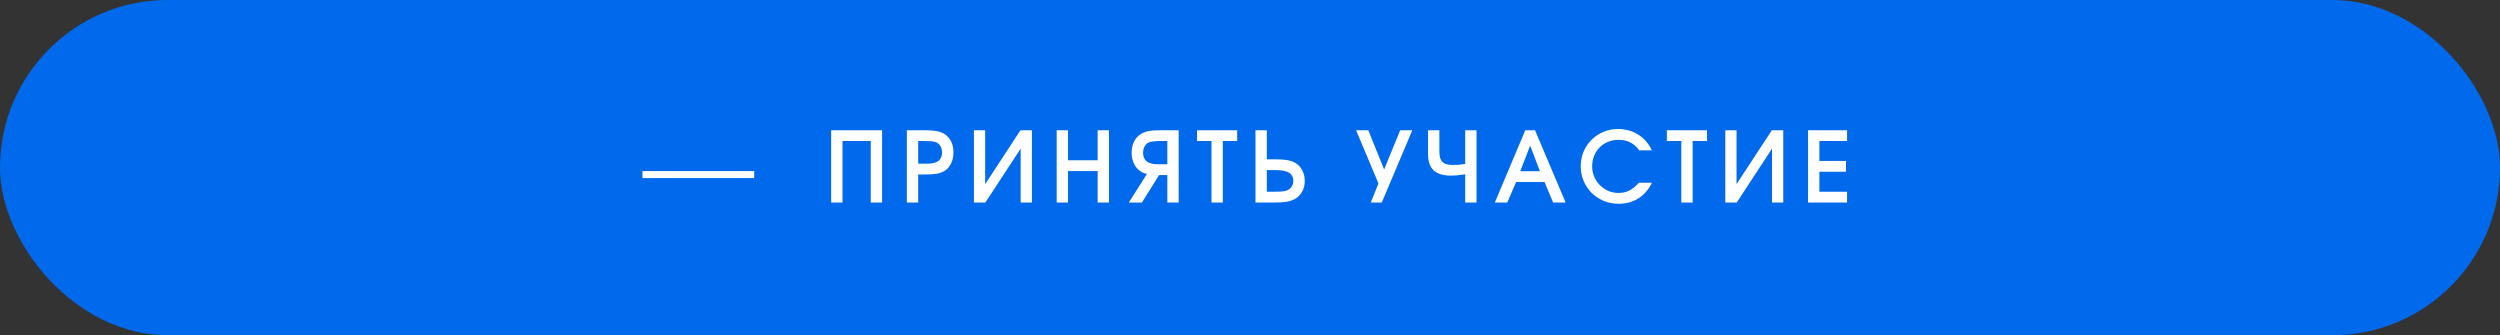
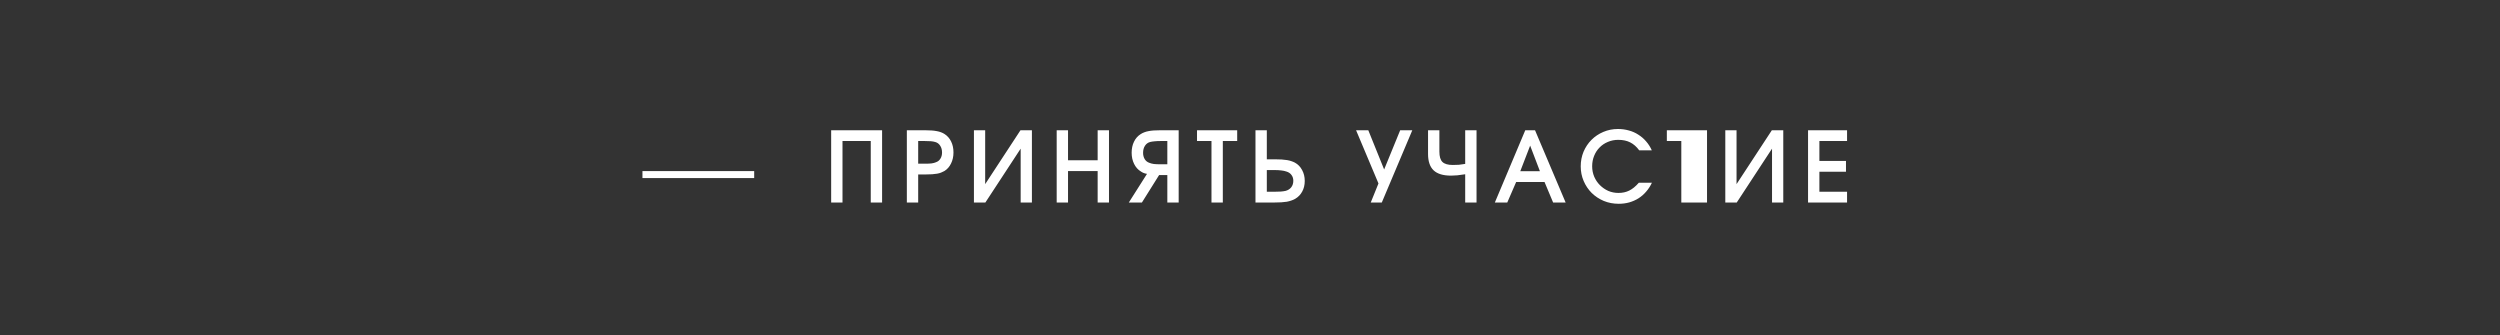
<svg xmlns="http://www.w3.org/2000/svg" width="358" height="48" viewBox="0 0 358 48" fill="none">
  <rect x="0" y="0" width="358" height="48" fill="#333333" stroke="none" />
-   <rect width="358" height="48" rx="24" fill="#0169EC" />
  <rect x="92" y="24.5" width="16" height="1" fill="white" />
-   <path d="M119.022 29V18.654H126.316V29H124.692V20.194H120.646V29H119.022ZM129.86 29V18.654H132.52C133.201 18.654 133.747 18.696 134.158 18.78C134.578 18.855 134.942 18.99 135.25 19.186C135.661 19.447 135.978 19.807 136.202 20.264C136.426 20.721 136.538 21.244 136.538 21.832C136.538 22.42 136.421 22.947 136.188 23.414C135.964 23.881 135.647 24.24 135.236 24.492C135.087 24.576 134.928 24.651 134.76 24.716C134.601 24.781 134.415 24.833 134.2 24.87C133.995 24.907 133.757 24.935 133.486 24.954C133.215 24.973 132.903 24.982 132.548 24.982H131.484V29H129.86ZM131.484 23.442H132.492C132.856 23.442 133.159 23.428 133.402 23.4C133.654 23.363 133.864 23.307 134.032 23.232C134.303 23.139 134.513 22.971 134.662 22.728C134.821 22.476 134.9 22.182 134.9 21.846C134.9 21.454 134.811 21.127 134.634 20.866C134.466 20.595 134.228 20.418 133.92 20.334C133.733 20.278 133.523 20.241 133.29 20.222C133.066 20.203 132.767 20.194 132.394 20.194H131.484V23.442ZM139.467 29V18.654H141.077V26.368L146.131 18.654H147.769V29H146.159V21.286L141.105 29H139.467ZM151.317 29V18.654H152.941V22.952H157.183V18.654H158.807V29H157.183V24.492H152.941V29H151.317ZM167.162 23.526V20.194H166.238C165.874 20.194 165.571 20.208 165.328 20.236C165.095 20.255 164.885 20.287 164.698 20.334C164.381 20.418 164.134 20.6 163.956 20.88C163.779 21.151 163.69 21.487 163.69 21.888C163.69 22.233 163.77 22.537 163.928 22.798C164.087 23.05 164.306 23.223 164.586 23.316C164.764 23.391 164.978 23.447 165.23 23.484C165.492 23.512 165.8 23.526 166.154 23.526H167.162ZM161.646 29L164.25 24.898C164.073 24.87 163.914 24.828 163.774 24.772C163.634 24.716 163.504 24.646 163.382 24.562C162.962 24.31 162.636 23.946 162.402 23.47C162.169 22.994 162.052 22.462 162.052 21.874C162.052 21.277 162.164 20.749 162.388 20.292C162.612 19.825 162.934 19.461 163.354 19.2C163.513 19.097 163.681 19.013 163.858 18.948C164.045 18.873 164.246 18.817 164.46 18.78C164.684 18.733 164.932 18.701 165.202 18.682C165.473 18.663 165.781 18.654 166.126 18.654H168.786V29H167.162V25.066H165.986L163.522 29H161.646ZM173.484 29V20.194H171.412V18.654H177.166V20.194H175.108V29H173.484ZM179.784 29V18.654H181.408V22.812H182.528C182.91 22.812 183.246 22.821 183.536 22.84C183.825 22.859 184.082 22.887 184.306 22.924C184.539 22.961 184.744 23.013 184.922 23.078C185.099 23.134 185.267 23.204 185.426 23.288C185.874 23.531 186.219 23.885 186.462 24.352C186.714 24.809 186.84 25.327 186.84 25.906C186.84 26.485 186.718 26.993 186.476 27.432C186.242 27.871 185.902 28.221 185.454 28.482C185.286 28.575 185.104 28.655 184.908 28.72C184.721 28.785 184.511 28.841 184.278 28.888C184.044 28.925 183.778 28.953 183.48 28.972C183.19 28.991 182.859 29 182.486 29H179.784ZM181.408 27.46H182.402C182.812 27.46 183.144 27.451 183.396 27.432C183.648 27.413 183.881 27.381 184.096 27.334C184.441 27.241 184.712 27.068 184.908 26.816C185.104 26.564 185.202 26.251 185.202 25.878C185.202 25.561 185.113 25.285 184.936 25.052C184.768 24.819 184.525 24.655 184.208 24.562C184.002 24.487 183.76 24.436 183.48 24.408C183.2 24.371 182.868 24.352 182.486 24.352H181.408V27.46ZM196.291 29L197.397 26.27L194.191 18.654H195.941L198.209 24.268L200.505 18.654H202.241L197.873 29H196.291ZM209.816 29V24.954C209.368 25.019 208.986 25.071 208.668 25.108C208.36 25.136 208.066 25.15 207.786 25.15C206.657 25.15 205.826 24.898 205.294 24.394C204.762 23.89 204.496 23.106 204.496 22.042V18.654H206.12V21.72C206.12 22.411 206.265 22.901 206.554 23.19C206.853 23.479 207.348 23.624 208.038 23.624C208.365 23.624 208.659 23.615 208.92 23.596C209.191 23.568 209.49 23.526 209.816 23.47V18.654H211.44V29H209.816ZM214.063 29L218.417 18.654H219.817L224.199 29H222.407L221.175 26.06H217.115L215.841 29H214.063ZM217.703 24.52H220.517L219.117 20.852L217.703 24.52ZM234.676 26.172H236.552C236.328 26.648 236.053 27.073 235.726 27.446C235.409 27.819 235.045 28.137 234.634 28.398C234.233 28.65 233.79 28.846 233.304 28.986C232.828 29.117 232.324 29.182 231.792 29.182C231.036 29.182 230.327 29.047 229.664 28.776C229.002 28.496 228.423 28.113 227.928 27.628C227.443 27.143 227.06 26.573 226.78 25.92C226.5 25.267 226.36 24.567 226.36 23.82C226.36 23.073 226.496 22.373 226.766 21.72C227.046 21.067 227.424 20.502 227.9 20.026C228.386 19.541 228.95 19.163 229.594 18.892C230.248 18.612 230.948 18.472 231.694 18.472C232.236 18.472 232.754 18.542 233.248 18.682C233.743 18.813 234.196 19.013 234.606 19.284C235.026 19.545 235.4 19.867 235.726 20.25C236.053 20.623 236.324 21.048 236.538 21.524H234.732C234.359 21.011 233.93 20.633 233.444 20.39C232.968 20.147 232.399 20.026 231.736 20.026C231.204 20.026 230.71 20.124 230.252 20.32C229.795 20.507 229.398 20.773 229.062 21.118C228.726 21.454 228.465 21.855 228.278 22.322C228.092 22.779 227.998 23.274 227.998 23.806C227.998 24.338 228.096 24.837 228.292 25.304C228.488 25.761 228.759 26.163 229.104 26.508C229.45 26.853 229.846 27.129 230.294 27.334C230.752 27.53 231.242 27.628 231.764 27.628C232.343 27.628 232.856 27.516 233.304 27.292C233.762 27.068 234.219 26.695 234.676 26.172ZM240.764 29V20.194H238.692V18.654H244.446V20.194H242.388V29H240.764ZM247.063 29V18.654H248.673V26.368L253.727 18.654H255.365V29H253.755V21.286L248.701 29H247.063ZM258.913 29V18.654H264.499V20.194H260.537V23.05H264.345V24.59H260.537V27.46H264.499V29H258.913Z" fill="white" />
+   <path d="M119.022 29V18.654H126.316V29H124.692V20.194H120.646V29H119.022ZM129.86 29V18.654H132.52C133.201 18.654 133.747 18.696 134.158 18.78C134.578 18.855 134.942 18.99 135.25 19.186C135.661 19.447 135.978 19.807 136.202 20.264C136.426 20.721 136.538 21.244 136.538 21.832C136.538 22.42 136.421 22.947 136.188 23.414C135.964 23.881 135.647 24.24 135.236 24.492C135.087 24.576 134.928 24.651 134.76 24.716C134.601 24.781 134.415 24.833 134.2 24.87C133.995 24.907 133.757 24.935 133.486 24.954C133.215 24.973 132.903 24.982 132.548 24.982H131.484V29H129.86ZM131.484 23.442H132.492C132.856 23.442 133.159 23.428 133.402 23.4C133.654 23.363 133.864 23.307 134.032 23.232C134.303 23.139 134.513 22.971 134.662 22.728C134.821 22.476 134.9 22.182 134.9 21.846C134.9 21.454 134.811 21.127 134.634 20.866C134.466 20.595 134.228 20.418 133.92 20.334C133.733 20.278 133.523 20.241 133.29 20.222C133.066 20.203 132.767 20.194 132.394 20.194H131.484V23.442ZM139.467 29V18.654H141.077V26.368L146.131 18.654H147.769V29H146.159V21.286L141.105 29H139.467ZM151.317 29V18.654H152.941V22.952H157.183V18.654H158.807V29H157.183V24.492H152.941V29H151.317ZM167.162 23.526V20.194H166.238C165.874 20.194 165.571 20.208 165.328 20.236C165.095 20.255 164.885 20.287 164.698 20.334C164.381 20.418 164.134 20.6 163.956 20.88C163.779 21.151 163.69 21.487 163.69 21.888C163.69 22.233 163.77 22.537 163.928 22.798C164.087 23.05 164.306 23.223 164.586 23.316C164.764 23.391 164.978 23.447 165.23 23.484C165.492 23.512 165.8 23.526 166.154 23.526H167.162ZM161.646 29L164.25 24.898C164.073 24.87 163.914 24.828 163.774 24.772C163.634 24.716 163.504 24.646 163.382 24.562C162.962 24.31 162.636 23.946 162.402 23.47C162.169 22.994 162.052 22.462 162.052 21.874C162.052 21.277 162.164 20.749 162.388 20.292C162.612 19.825 162.934 19.461 163.354 19.2C163.513 19.097 163.681 19.013 163.858 18.948C164.045 18.873 164.246 18.817 164.46 18.78C164.684 18.733 164.932 18.701 165.202 18.682C165.473 18.663 165.781 18.654 166.126 18.654H168.786V29H167.162V25.066H165.986L163.522 29H161.646ZM173.484 29V20.194H171.412V18.654H177.166V20.194H175.108V29H173.484ZM179.784 29V18.654H181.408V22.812H182.528C182.91 22.812 183.246 22.821 183.536 22.84C183.825 22.859 184.082 22.887 184.306 22.924C184.539 22.961 184.744 23.013 184.922 23.078C185.099 23.134 185.267 23.204 185.426 23.288C185.874 23.531 186.219 23.885 186.462 24.352C186.714 24.809 186.84 25.327 186.84 25.906C186.84 26.485 186.718 26.993 186.476 27.432C186.242 27.871 185.902 28.221 185.454 28.482C185.286 28.575 185.104 28.655 184.908 28.72C184.721 28.785 184.511 28.841 184.278 28.888C184.044 28.925 183.778 28.953 183.48 28.972C183.19 28.991 182.859 29 182.486 29H179.784ZM181.408 27.46H182.402C182.812 27.46 183.144 27.451 183.396 27.432C183.648 27.413 183.881 27.381 184.096 27.334C184.441 27.241 184.712 27.068 184.908 26.816C185.104 26.564 185.202 26.251 185.202 25.878C185.202 25.561 185.113 25.285 184.936 25.052C184.768 24.819 184.525 24.655 184.208 24.562C184.002 24.487 183.76 24.436 183.48 24.408C183.2 24.371 182.868 24.352 182.486 24.352H181.408V27.46ZM196.291 29L197.397 26.27L194.191 18.654H195.941L198.209 24.268L200.505 18.654H202.241L197.873 29H196.291ZM209.816 29V24.954C209.368 25.019 208.986 25.071 208.668 25.108C208.36 25.136 208.066 25.15 207.786 25.15C206.657 25.15 205.826 24.898 205.294 24.394C204.762 23.89 204.496 23.106 204.496 22.042V18.654H206.12V21.72C206.12 22.411 206.265 22.901 206.554 23.19C206.853 23.479 207.348 23.624 208.038 23.624C208.365 23.624 208.659 23.615 208.92 23.596C209.191 23.568 209.49 23.526 209.816 23.47V18.654H211.44V29H209.816ZM214.063 29L218.417 18.654H219.817L224.199 29H222.407L221.175 26.06H217.115L215.841 29H214.063ZM217.703 24.52H220.517L219.117 20.852L217.703 24.52ZM234.676 26.172H236.552C236.328 26.648 236.053 27.073 235.726 27.446C235.409 27.819 235.045 28.137 234.634 28.398C234.233 28.65 233.79 28.846 233.304 28.986C232.828 29.117 232.324 29.182 231.792 29.182C231.036 29.182 230.327 29.047 229.664 28.776C229.002 28.496 228.423 28.113 227.928 27.628C227.443 27.143 227.06 26.573 226.78 25.92C226.5 25.267 226.36 24.567 226.36 23.82C226.36 23.073 226.496 22.373 226.766 21.72C227.046 21.067 227.424 20.502 227.9 20.026C228.386 19.541 228.95 19.163 229.594 18.892C230.248 18.612 230.948 18.472 231.694 18.472C232.236 18.472 232.754 18.542 233.248 18.682C233.743 18.813 234.196 19.013 234.606 19.284C235.026 19.545 235.4 19.867 235.726 20.25C236.053 20.623 236.324 21.048 236.538 21.524H234.732C234.359 21.011 233.93 20.633 233.444 20.39C232.968 20.147 232.399 20.026 231.736 20.026C231.204 20.026 230.71 20.124 230.252 20.32C229.795 20.507 229.398 20.773 229.062 21.118C228.726 21.454 228.465 21.855 228.278 22.322C228.092 22.779 227.998 23.274 227.998 23.806C227.998 24.338 228.096 24.837 228.292 25.304C228.488 25.761 228.759 26.163 229.104 26.508C229.45 26.853 229.846 27.129 230.294 27.334C230.752 27.53 231.242 27.628 231.764 27.628C232.343 27.628 232.856 27.516 233.304 27.292C233.762 27.068 234.219 26.695 234.676 26.172ZM240.764 29V20.194H238.692V18.654H244.446V20.194V29H240.764ZM247.063 29V18.654H248.673V26.368L253.727 18.654H255.365V29H253.755V21.286L248.701 29H247.063ZM258.913 29V18.654H264.499V20.194H260.537V23.05H264.345V24.59H260.537V27.46H264.499V29H258.913Z" fill="white" />
</svg>